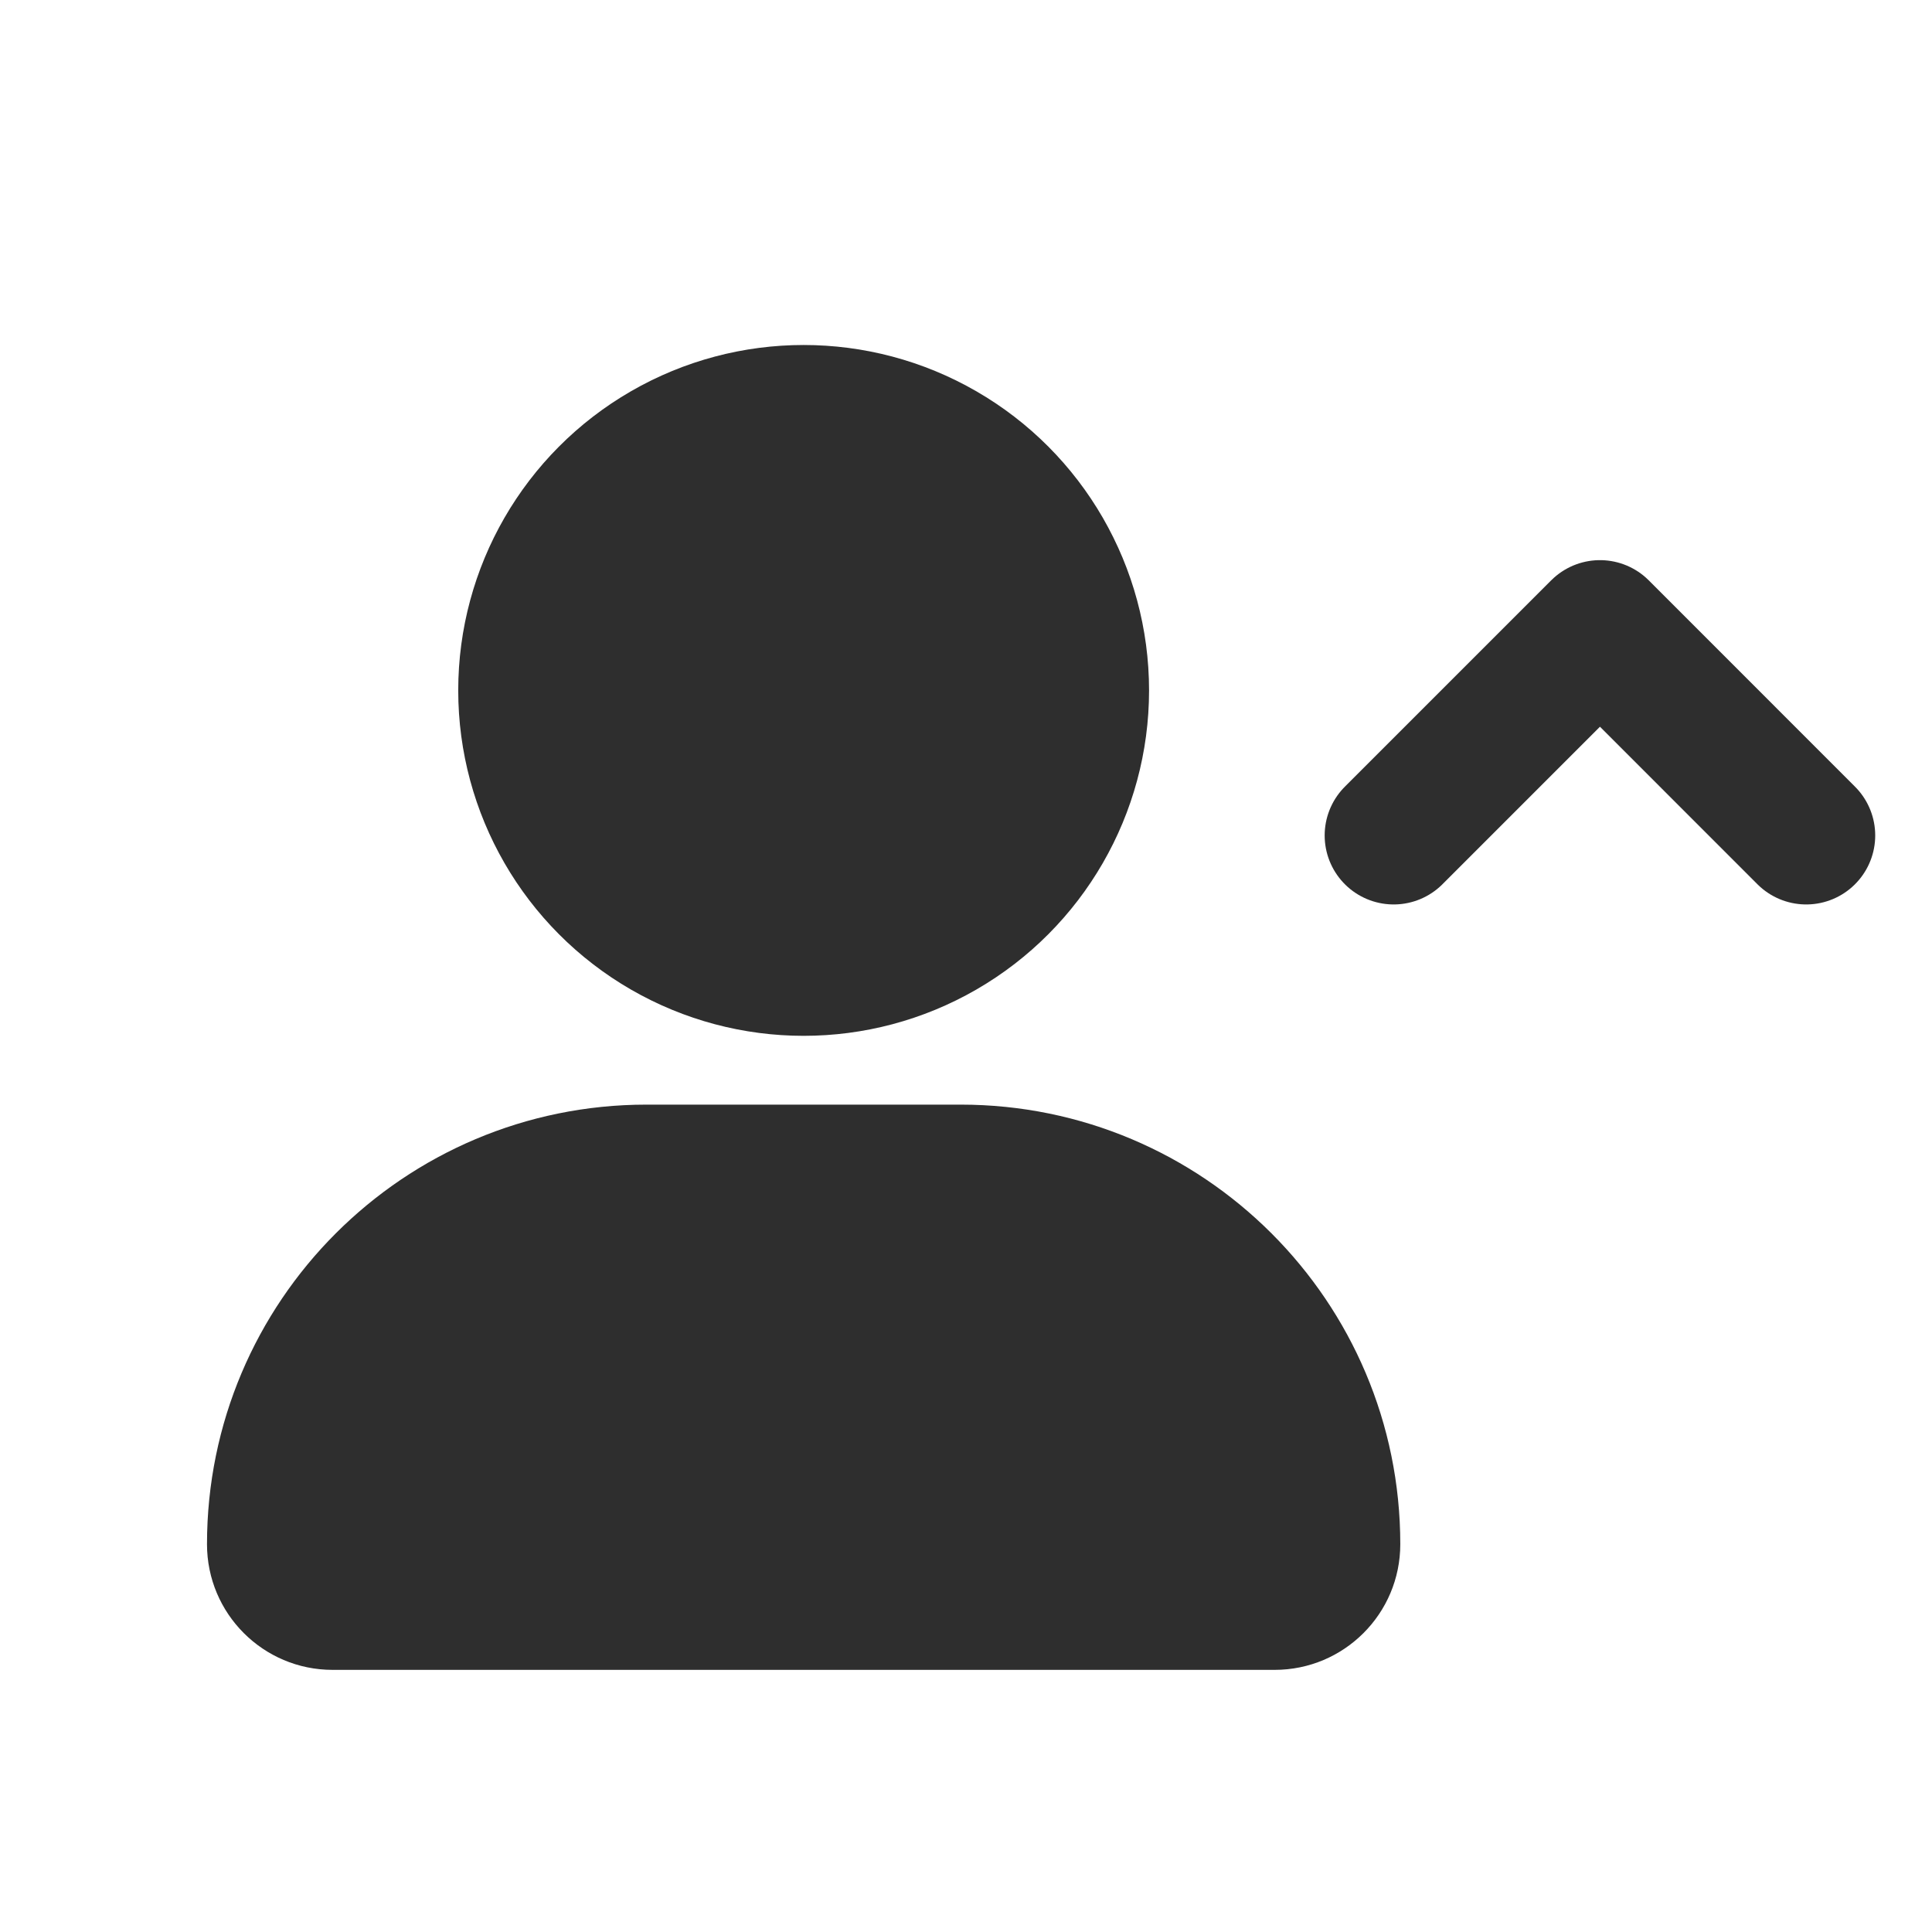
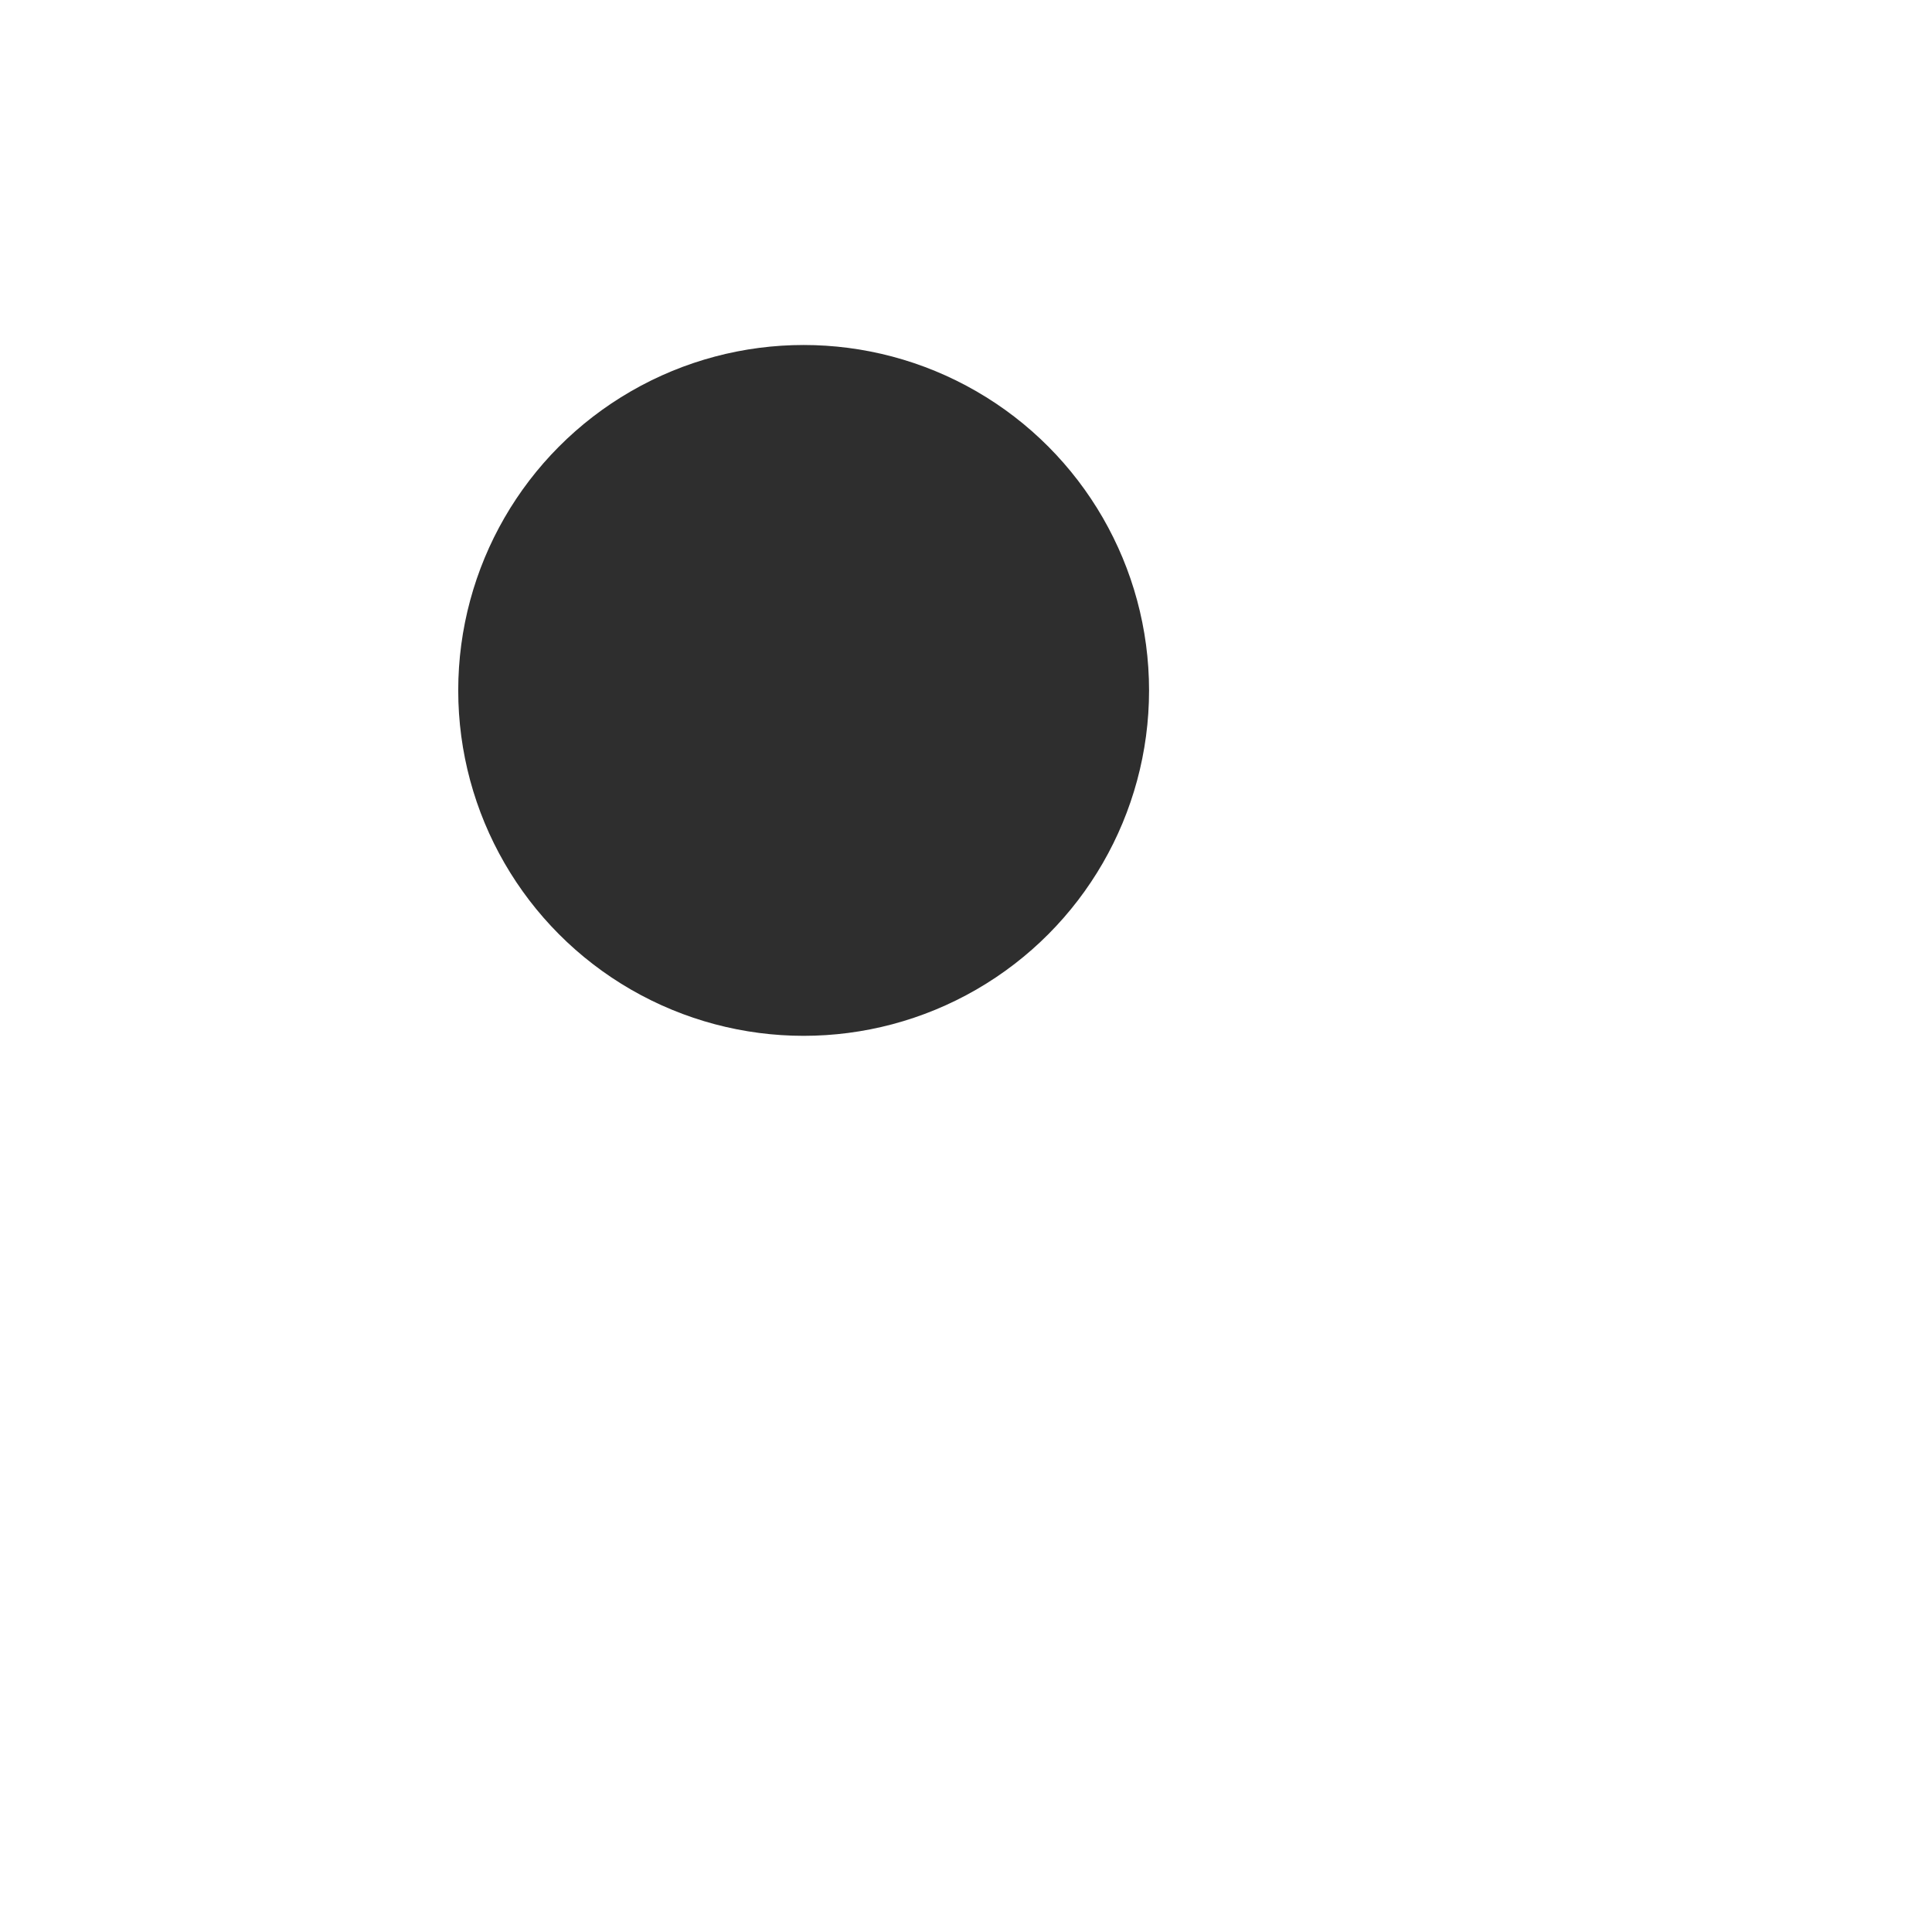
<svg xmlns="http://www.w3.org/2000/svg" width="28" height="28" viewBox="0 0 28 28" fill="none">
-   <path d="M20.198 12.108L23.188 9.118L26.177 12.108" stroke="#2E2E2E" stroke-width="2" stroke-linecap="round" stroke-linejoin="round" />
  <circle cx="11.647" cy="10.006" r="5.006" fill="#2E2E2E" />
-   <path d="M3 22.38C3 18.861 5.853 16.009 9.371 16.009H13.922C17.441 16.009 20.294 18.861 20.294 22.38V22.38C20.294 23.386 19.479 24.201 18.473 24.201H4.82C3.815 24.201 3 23.386 3 22.38V22.38Z" fill="#2E2E2E" />
</svg>